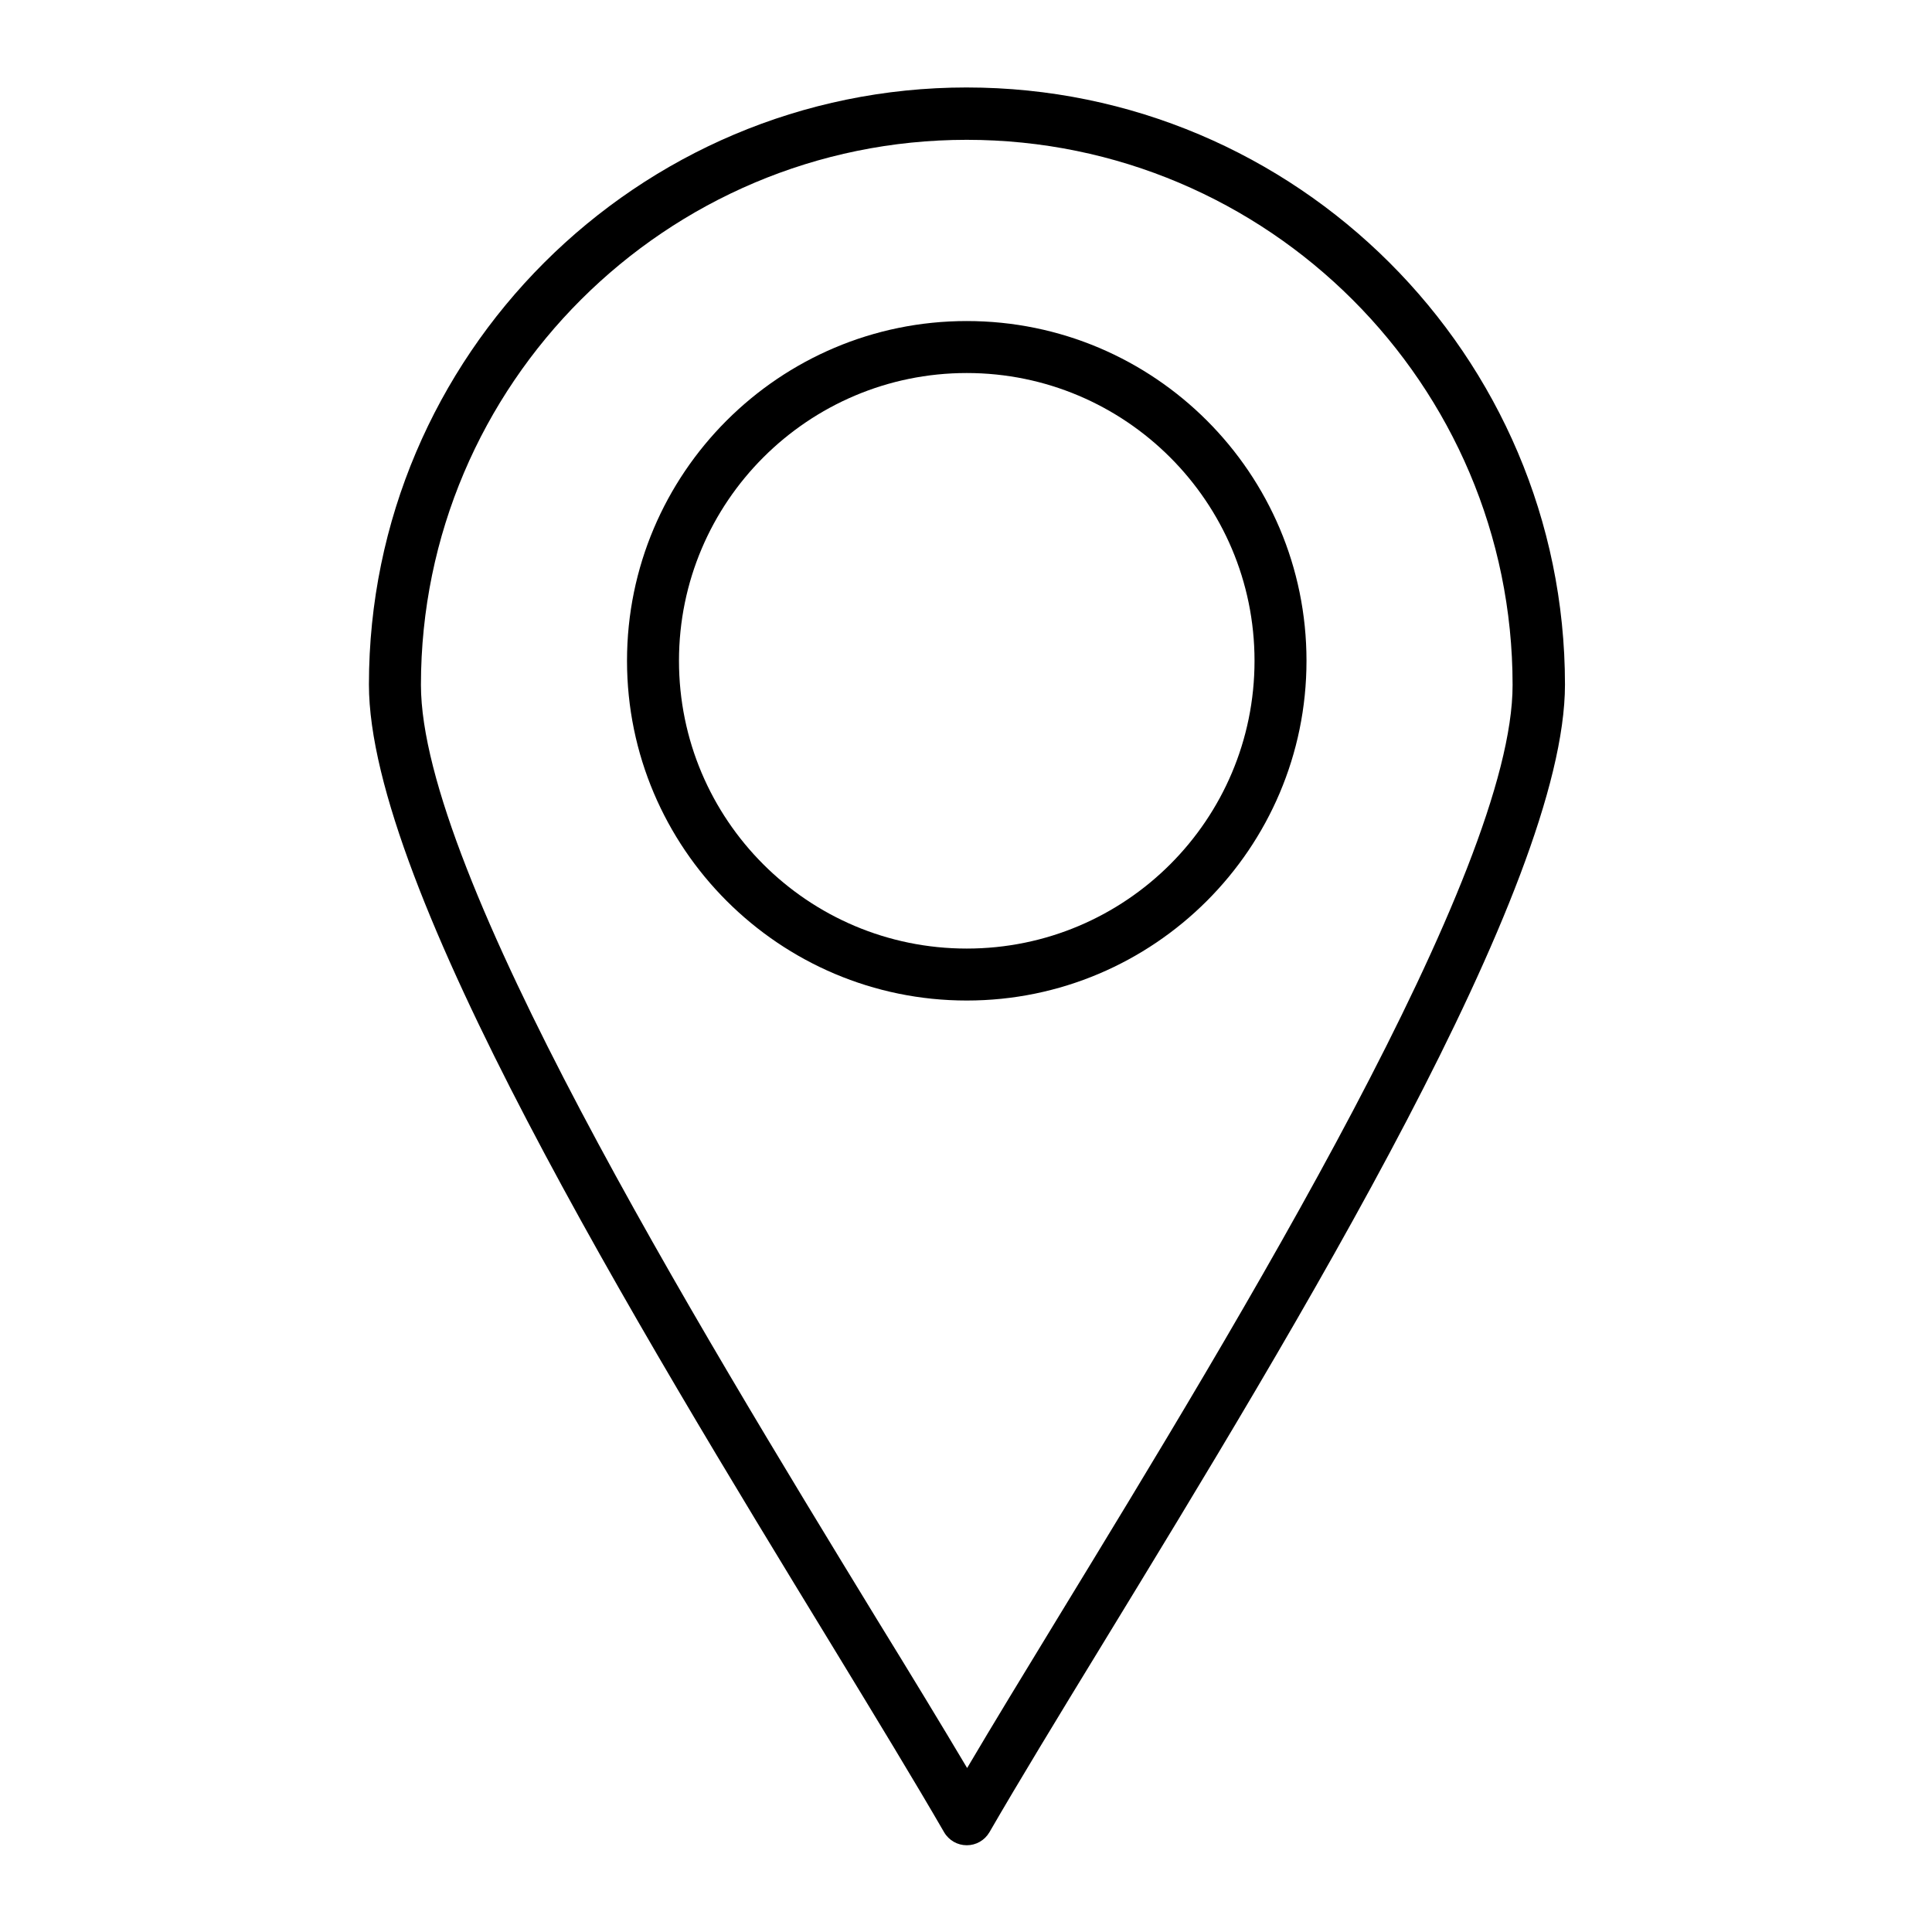
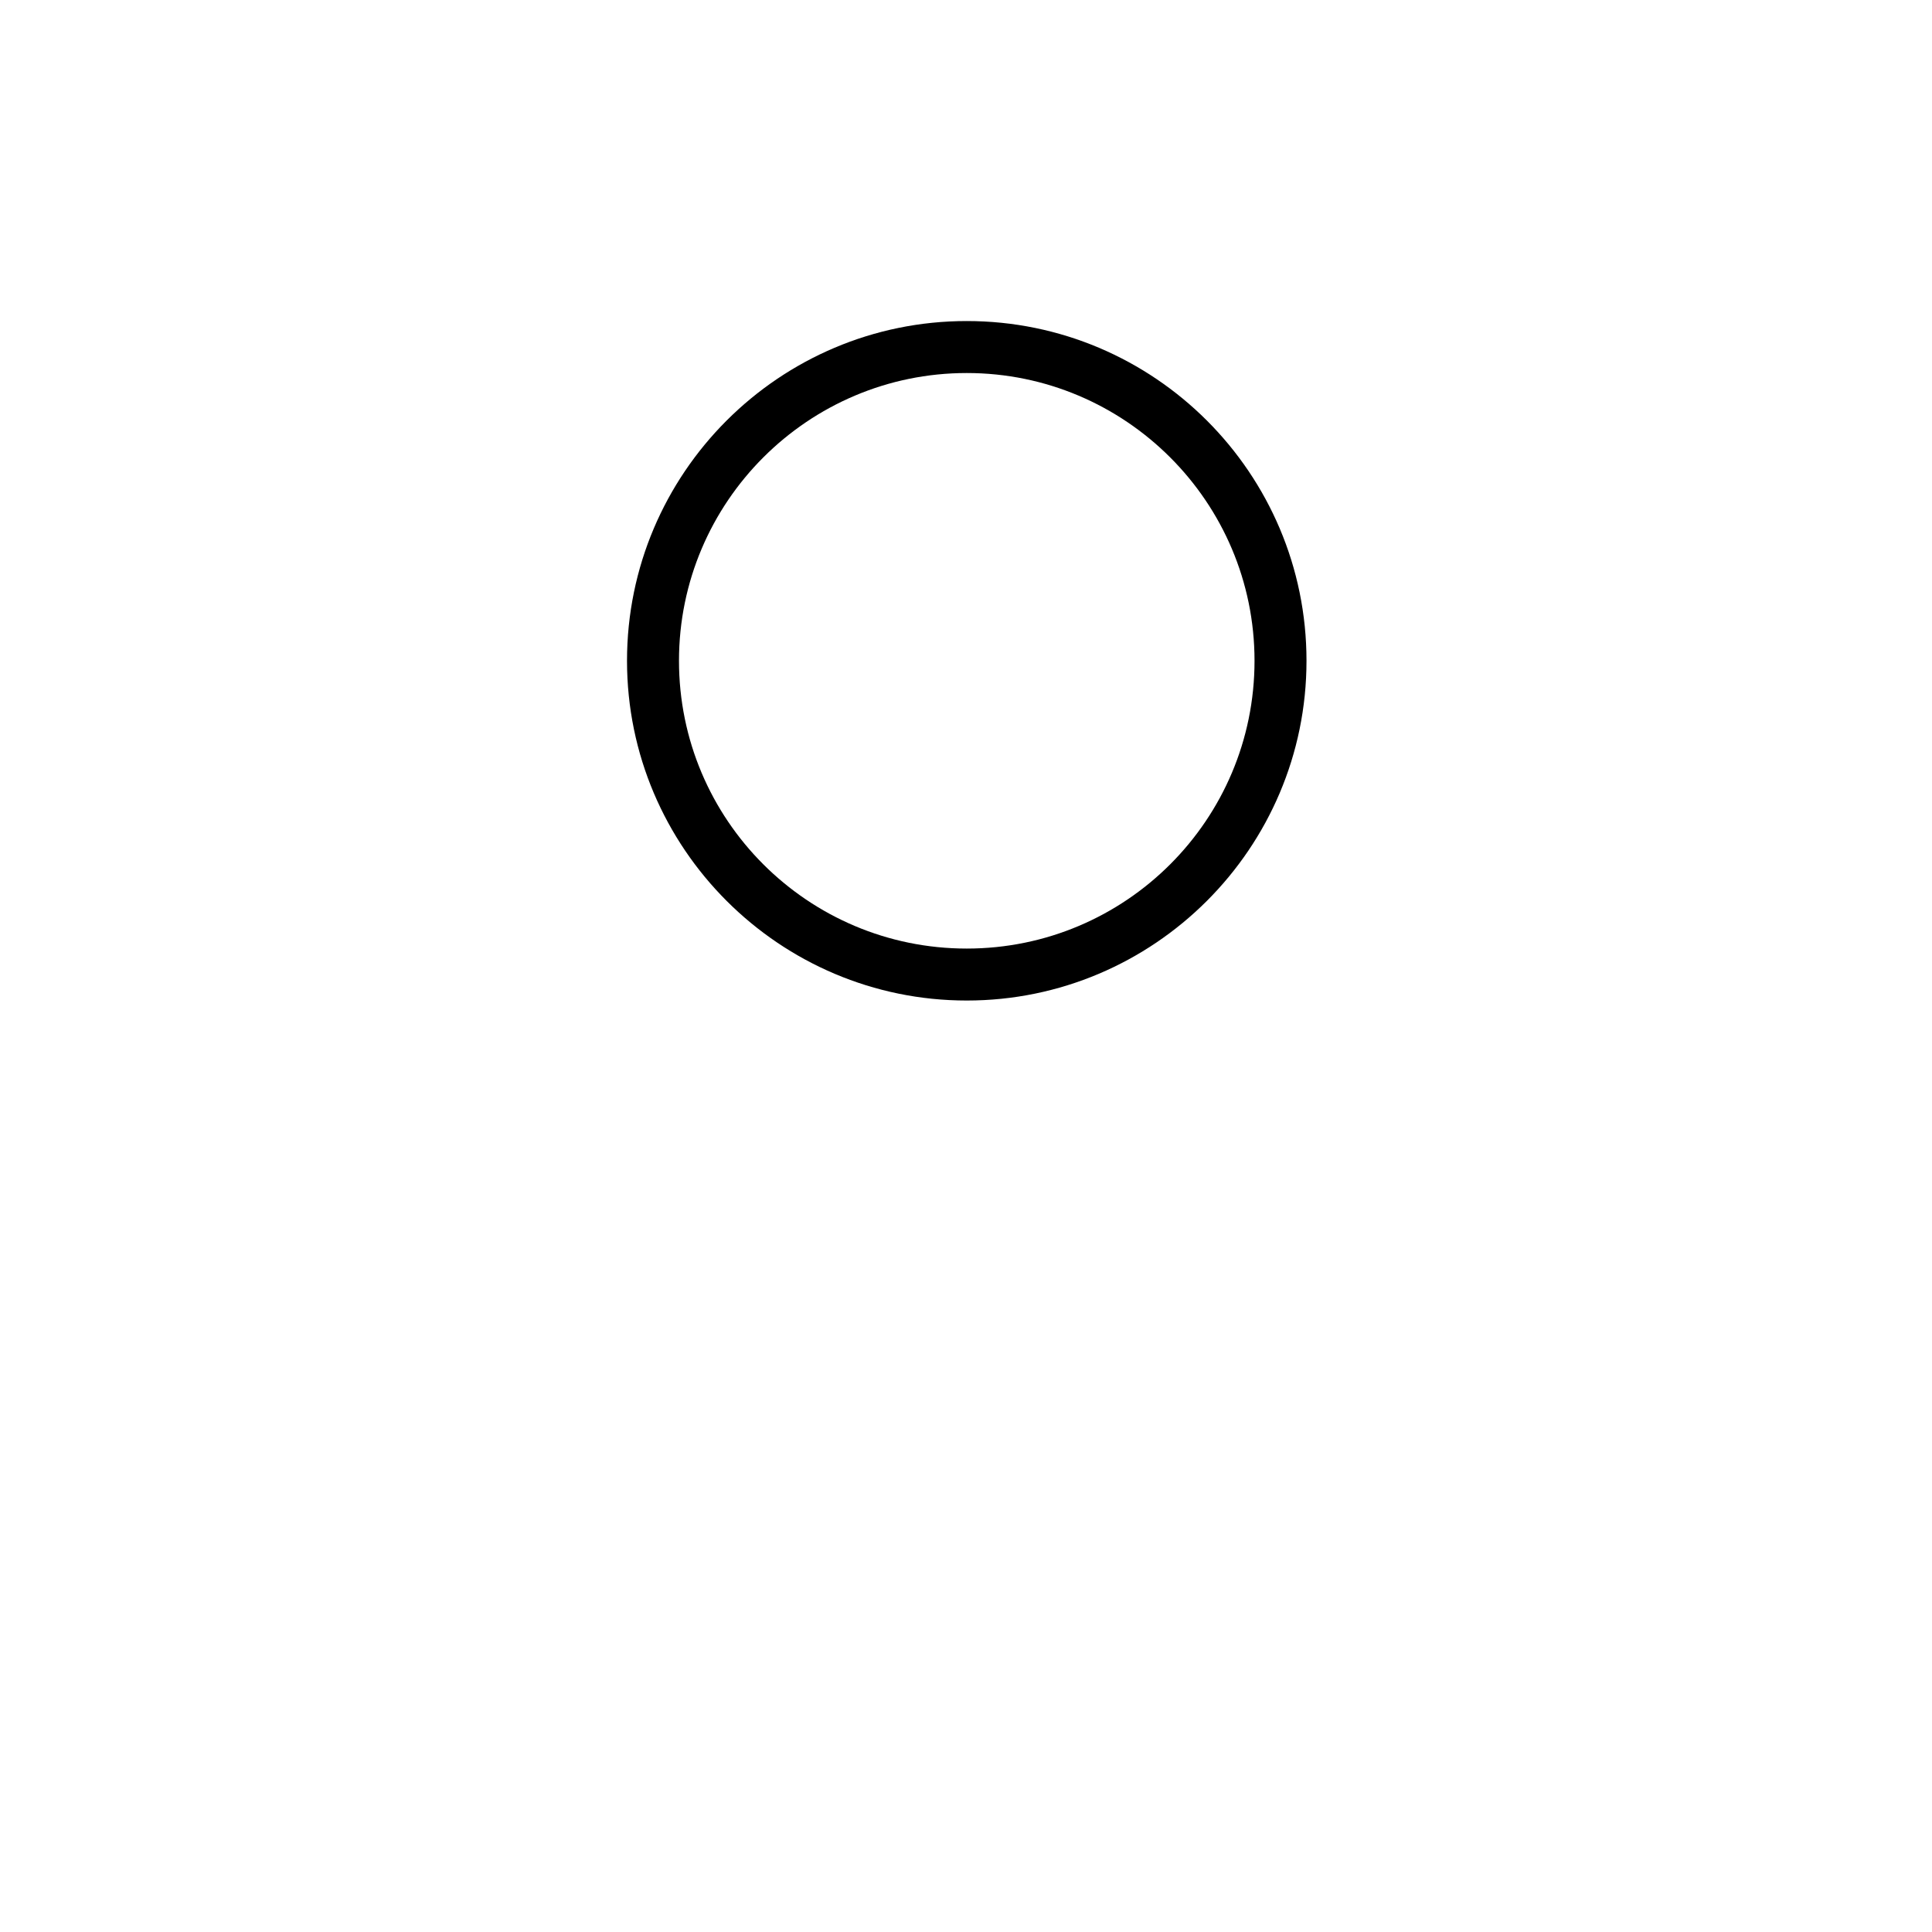
<svg xmlns="http://www.w3.org/2000/svg" fill="#000000" width="800px" height="800px" version="1.1" viewBox="144 144 512 512">
  <g>
-     <path d="m400.2 167.18c-87.379 0-158.43 71.047-158.43 158.23 0 53.531 70.945 169.84 122.71 254.66 11.809 19.387 22.043 36.211 29.719 49.496 1.277 2.164 3.543 3.445 6.004 3.445 2.461 0 4.723-1.277 6.004-3.445 7.676-13.285 17.91-30.109 29.816-49.594 51.758-84.82 122.71-201.03 122.71-254.56-0.008-87.184-71.152-158.23-158.53-158.23zm24.109 405.61c-9.055 14.859-17.219 28.242-24.008 39.754-6.789-11.414-14.859-24.699-24.008-39.559-48.117-78.82-120.74-197.79-120.74-247.48 0-79.703 64.945-144.45 144.65-144.45 79.801 0 144.65 64.848 144.65 144.45 0.094 49.594-72.523 168.56-120.54 247.28z" />
    <path d="m400.2 229.08c-49.691 0-90.035 40.344-90.035 90.035 0 49.691 40.441 90.035 90.035 90.035s90.035-40.344 90.035-90.035c0-49.691-40.344-90.035-90.035-90.035zm0 166.3c-42.117 0-76.262-34.145-76.262-76.262 0-42.117 34.242-76.262 76.262-76.262 42.016 0 76.262 34.145 76.262 76.262 0 42.117-34.145 76.262-76.262 76.262z" />
  </g>
</svg>